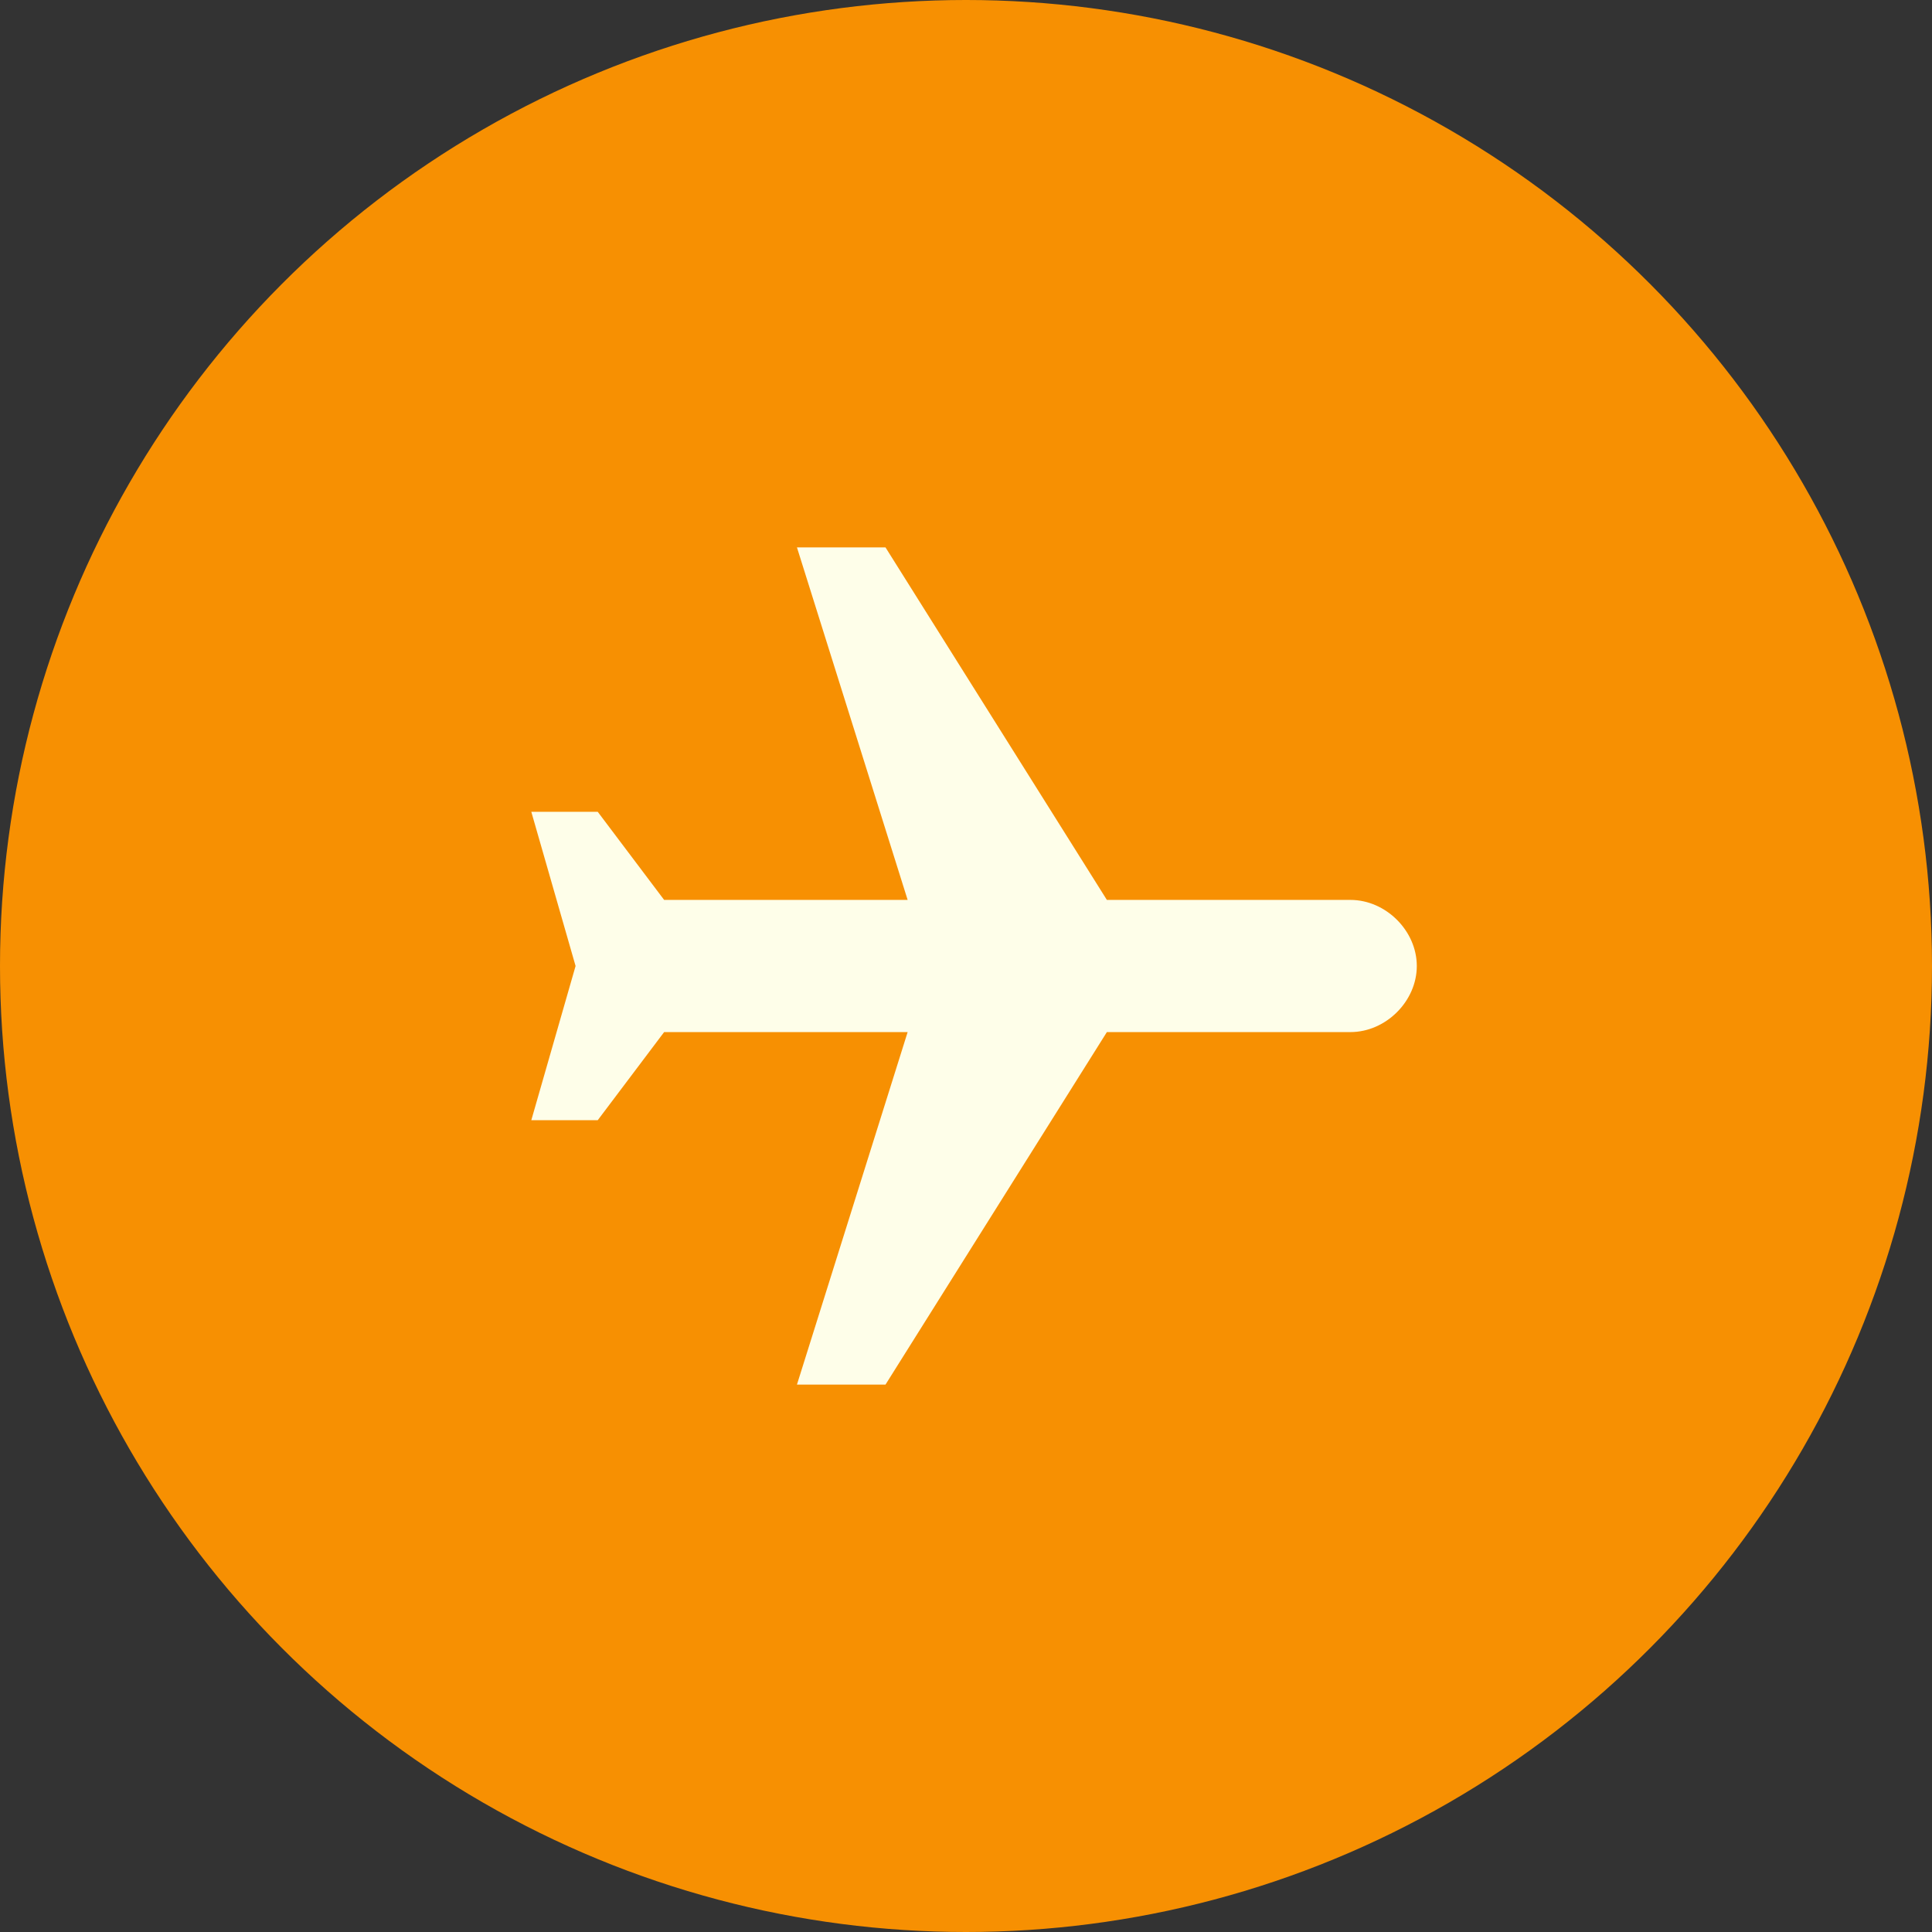
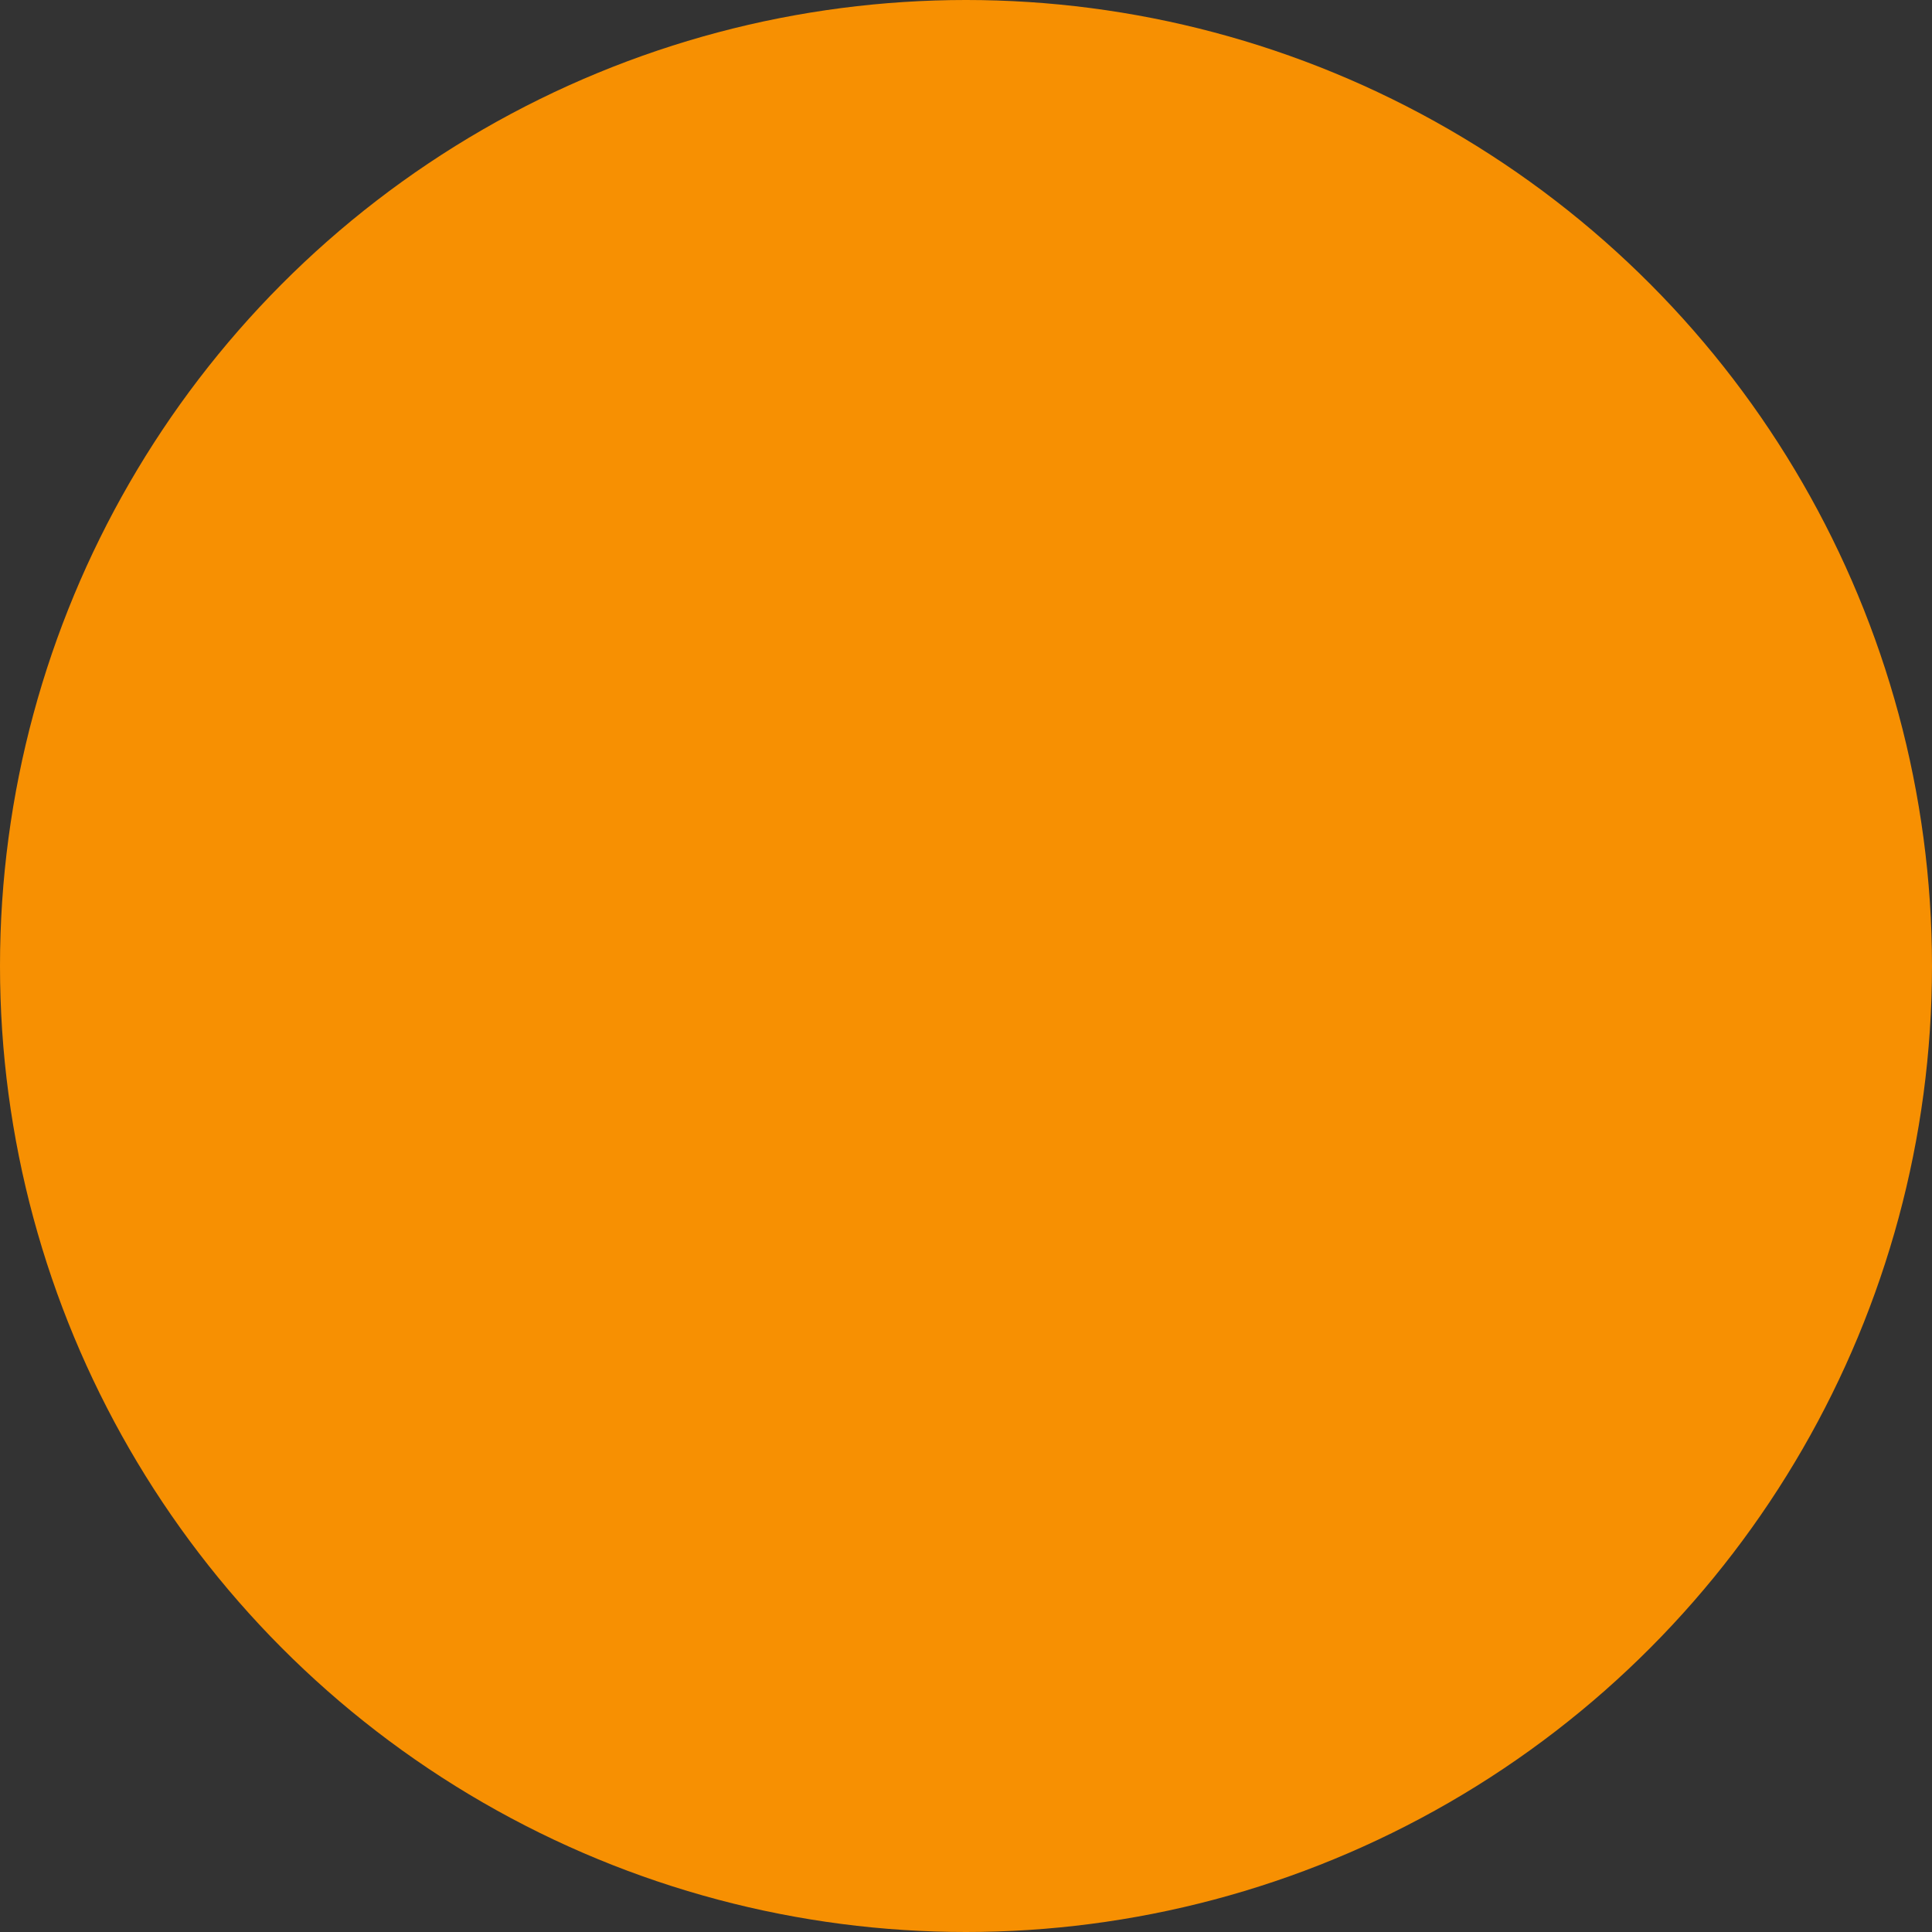
<svg xmlns="http://www.w3.org/2000/svg" width="120" height="120" viewBox="0 0 120 120" fill="none">
  <rect x="0" y="0" width="120" height="120" fill="#333333" stroke="none" />
  <circle cx="60" cy="60" r="60" fill="#F79002" />
-   <path d="M49.5 86H55L68.75 64.105H83.875C86.075 64.105 88 62.19 88 60C88 57.81 86.075 55.895 83.875 55.895H68.75L55 34H49.5L56.375 55.895H41.25L37.125 50.421H33L35.75 60L33 69.579H37.125L41.25 64.105H56.375L49.5 86Z" fill="#FEFEE9" />
</svg>